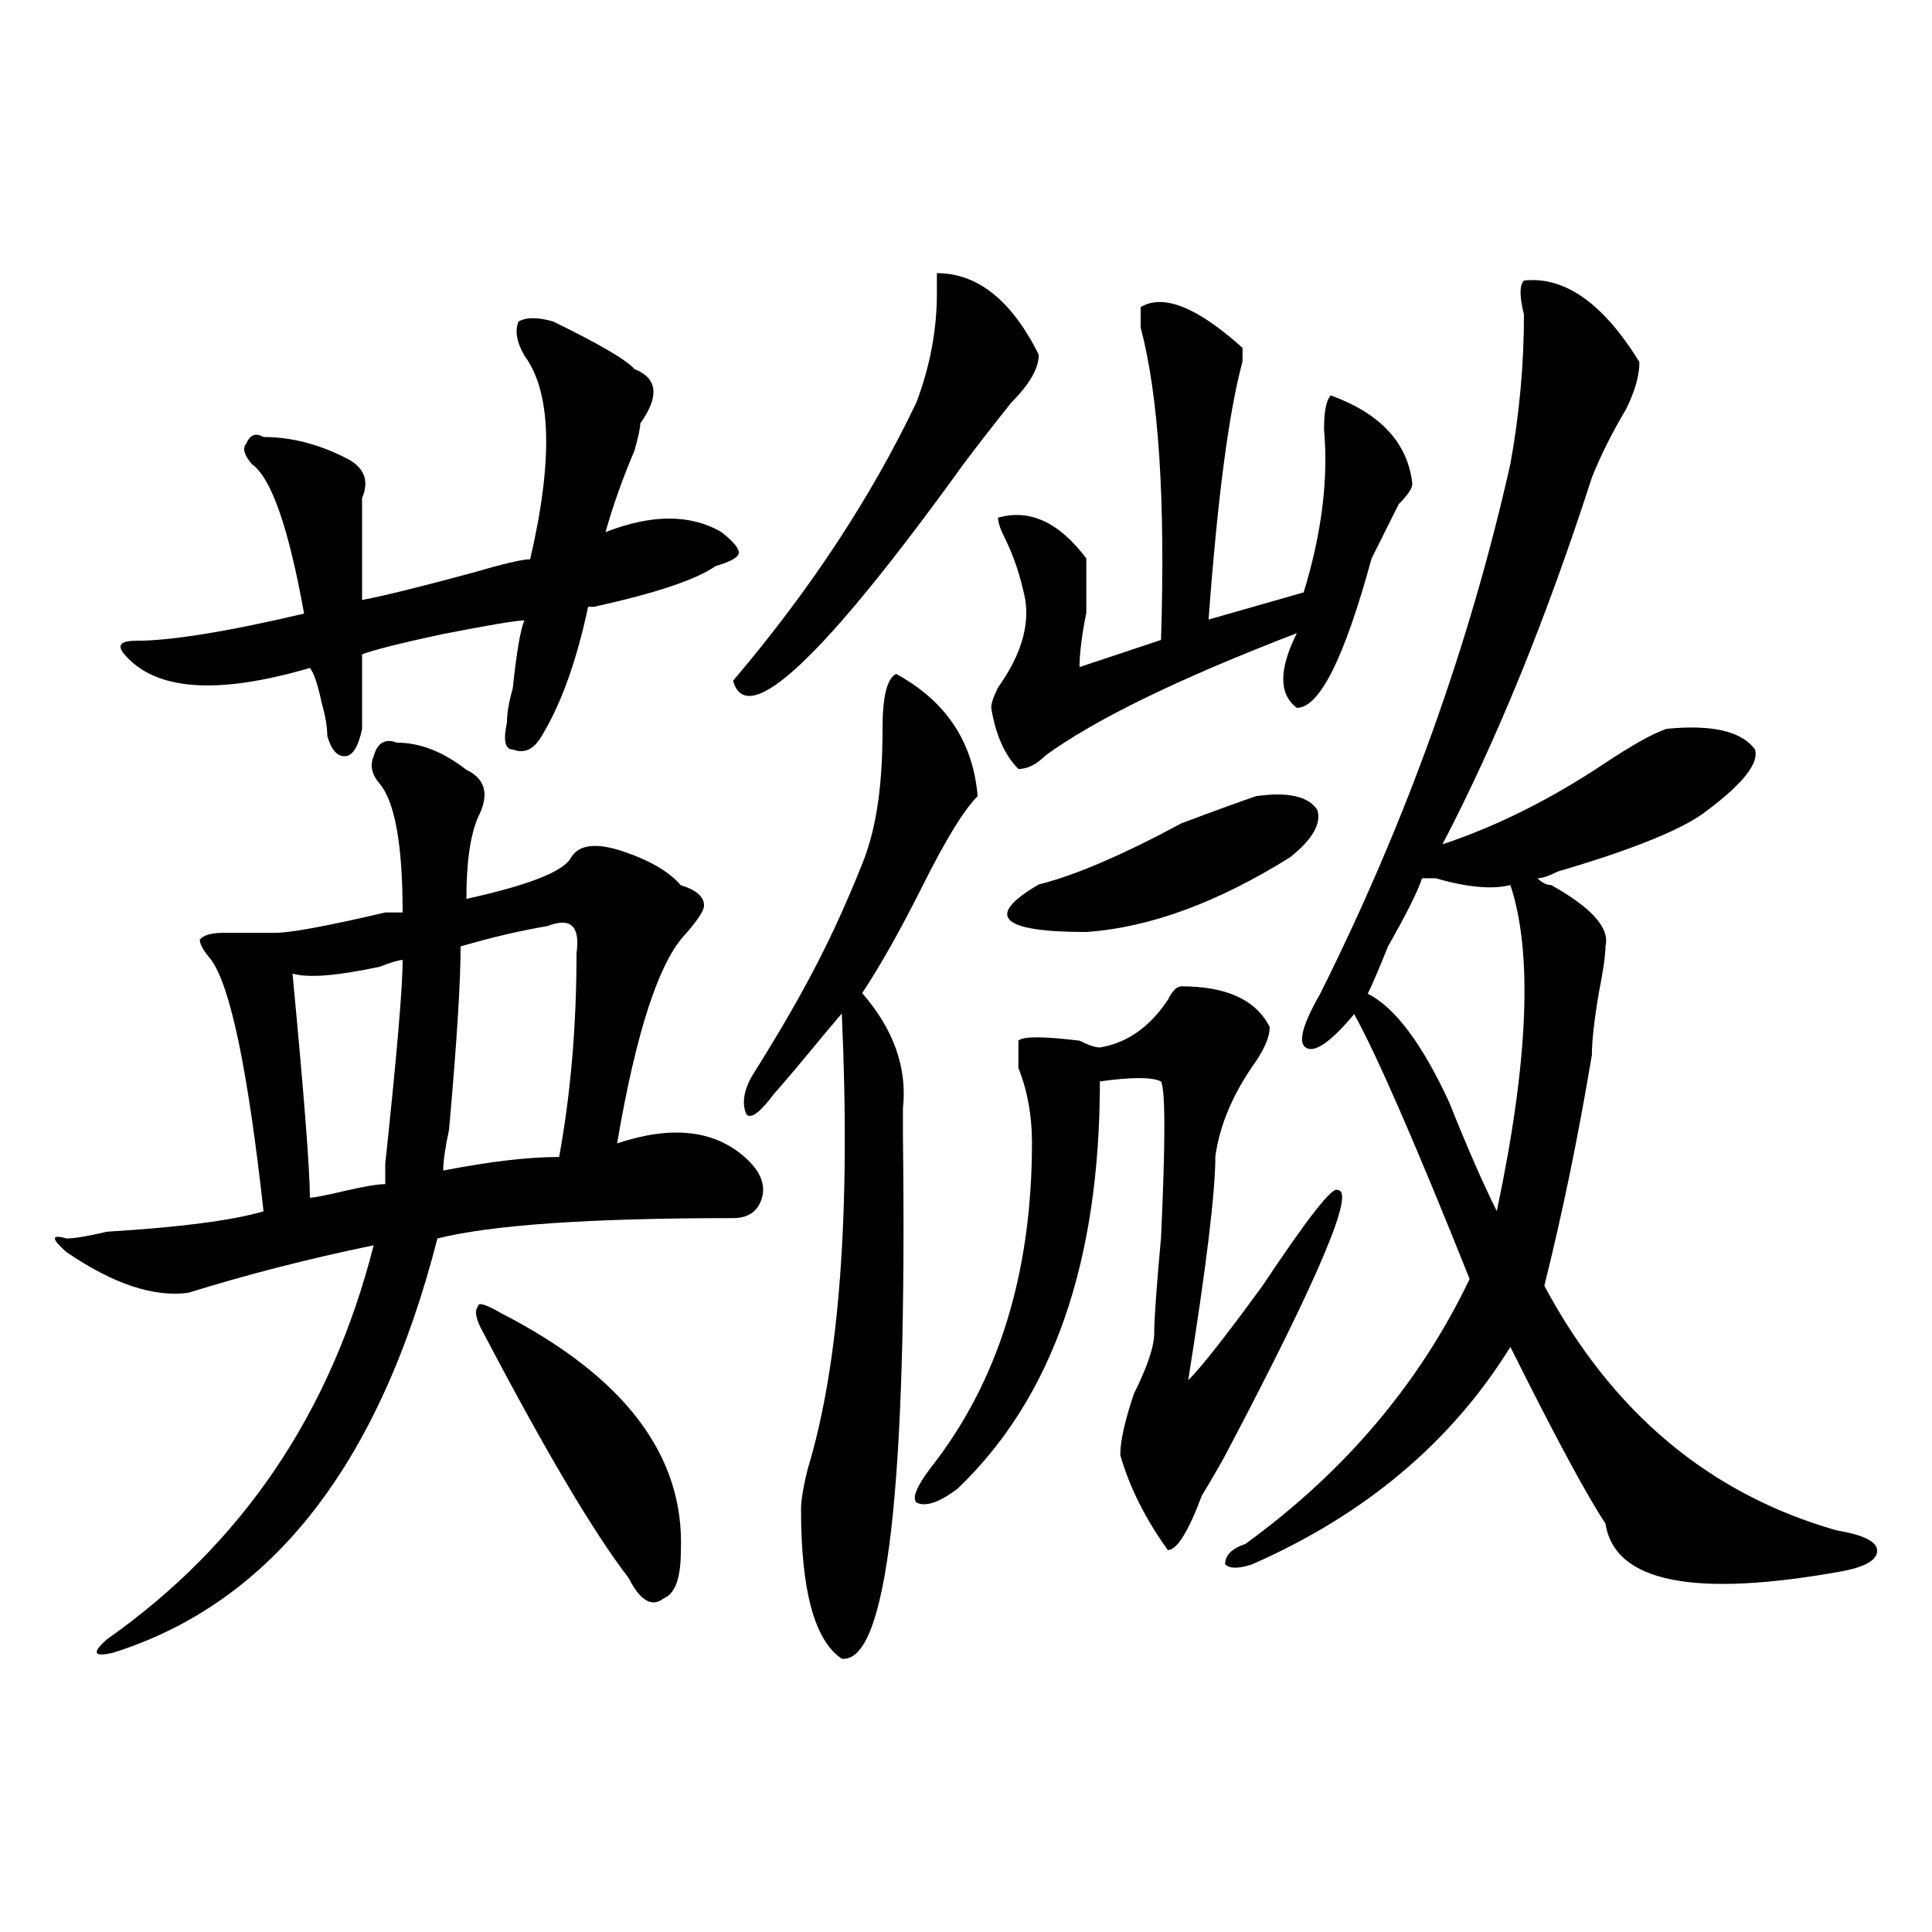
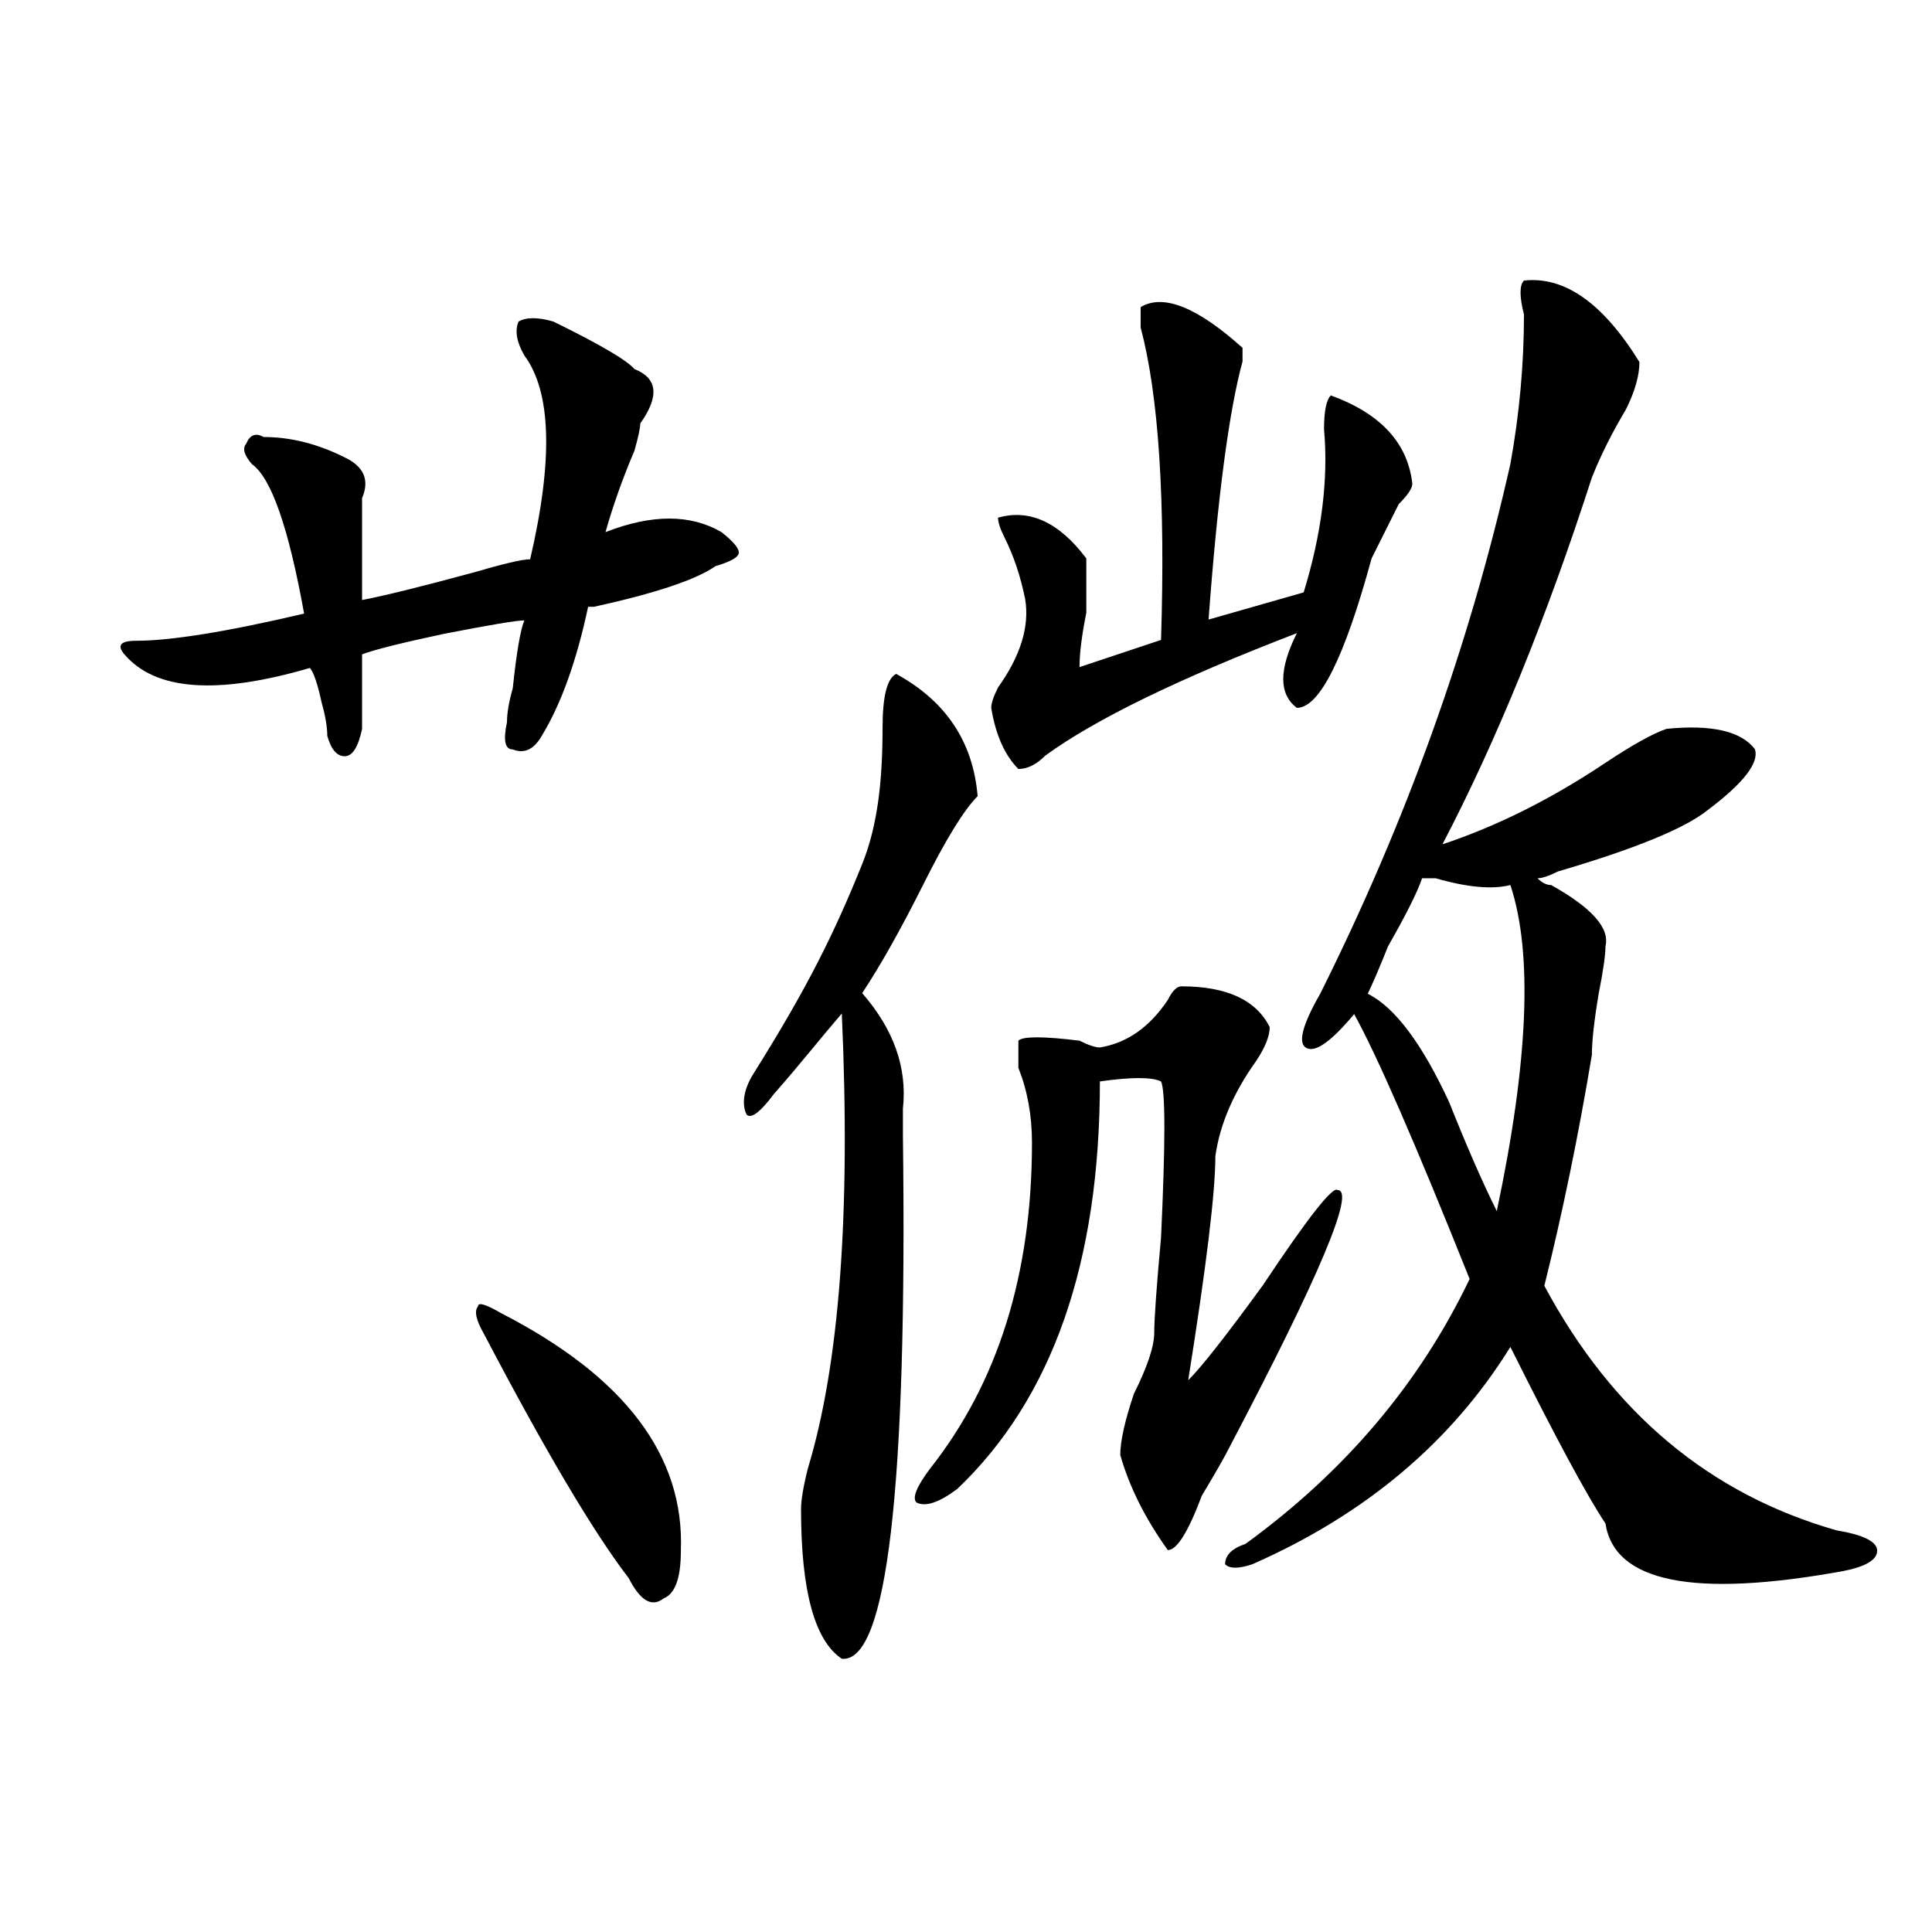
<svg xmlns="http://www.w3.org/2000/svg" version="1.1" id="图层_1" x="0px" y="0px" width="1000px" height="1000px" viewBox="0 0 1000 1000" enable-background="new 0 0 1000 1000" xml:space="preserve">
  <g>
    <path d="M286.406,166.428c24.002,11.756,37.971,19.94,42.002,24.609c12,4.725,12.984,14.063,3,28.125c0,2.362-1.031,7.031-3,14.063   c-6,14.063-11.016,28.125-15,42.188c24-9.338,43.969-9.338,60.002,0c6,4.725,9,8.24,9,10.547c0,2.362-4.031,4.725-12,7.031   c-10.033,7.031-31.033,14.063-63.002,21.094h-3c-6,28.125-14.018,50.428-24.002,66.797c-4.031,7.031-9,9.394-15,7.031   c-4.031,0-5.016-4.669-3-14.063c0-4.669,0.984-10.547,3-17.578c1.969-18.731,3.984-30.432,6-35.156c-4.031,0-18,2.362-42.002,7.031   c-22.031,4.725-36,8.24-42,10.547c0,11.756,0,24.609,0,38.672c-2.016,9.394-5.016,14.063-9,14.063   c-4.033,0-7.033-3.516-9.002-10.547c0-4.669-1.031-10.547-3-17.578c-2.016-9.338-4.031-15.216-6-17.578   c-48,14.063-80.018,11.756-96.002-7.031c-4.033-4.669-2.016-7.031,6-7.031c18,0,46.969-4.669,87.002-14.063   c-8.016-44.494-17.016-70.313-27-77.344c-4.031-4.669-5.016-8.185-3-10.547c1.969-4.669,4.969-5.822,9-3.516   c13.969,0,27.984,3.516,42.002,10.547c9.984,4.725,12.984,11.756,9,21.094c0,11.756,0,29.334,0,52.734   c12-2.307,30.984-7.031,57.002-14.063c15.984-4.669,25.969-7.031,30-7.031c12-51.525,10.969-86.682-3-105.469   c-4.031-7.031-5.016-12.854-3-17.578C272.391,164.121,278.391,164.121,286.406,166.428z" />
-     <path d="M385.41,598.85c-16.031-14.063-38.018-16.369-66.002-7.031c9.984-58.557,21.984-94.922,36.002-108.984   c6-7.031,9-11.7,9-14.063c0-4.669-4.033-8.185-12.002-10.547c-6-7.031-16.031-12.854-30-17.578   c-14.016-4.669-23.016-3.516-27,3.516c-4.033,7.031-22.033,14.063-54.002,21.094c0-18.731,1.967-32.794,6-42.188   c6-11.7,3.984-19.885-6-24.609c-12.002-9.338-24.002-14.063-36.002-14.063c-6-2.307-10.031,0-12,7.031   c-2.016,4.725-1.031,9.394,3,14.063c7.969,9.394,12,31.641,12,66.797c-2.016,0-5.016,0-9,0   c-30.002,7.031-49.033,10.547-57.002,10.547c-8.016,0-17.016,0-27,0c-6.002,0-10.033,1.209-12.002,3.516   c0,2.362,1.969,5.878,6,10.547c9.986,14.063,18.986,57.459,27.002,130.078c-16.033,4.725-43.033,8.24-81.002,10.547   c-10.033,2.362-17.018,3.516-21.002,3.516c-8.016-2.307-8.016,0,0,7.031C58.4,664.493,79.4,671.524,97.4,669.162   c30.002-9.338,61.971-17.578,96.004-24.609C171.371,731.29,125.387,799.24,55.4,848.459c-8.018,7.031-7.033,9.338,3,7.031   c81.986-25.763,138.004-97.229,168.004-214.453c27.986-7.031,78.988-10.547,153.006-10.547c7.969,0,12.984-3.516,15-10.547   C396.379,612.912,393.379,605.881,385.41,598.85z M199.404,602.365c0,4.725,0,8.24,0,10.547c-4.031,0-11.016,1.209-21,3.516   c-10.033,2.362-16.033,3.516-18.002,3.516c0-14.063-3-52.734-9-116.016c7.969,2.362,22.969,1.209,45.002-3.516   c6-2.307,9.984-3.516,12-3.516C208.404,510.959,205.404,546.115,199.404,602.365z M298.408,493.381   c0,37.519-3,72.675-9.002,105.469c-16.031,0-36,2.362-60.002,7.031c0-4.669,0.984-11.7,3.002-21.094   c3.982-44.494,6-76.135,6-94.922c15.984-4.669,30.984-8.185,45-10.547C295.408,474.649,300.375,479.318,298.408,493.381z" />
    <path d="M259.406,679.709c63.986,32.85,94.971,73.828,93.002,123.047c0,14.063-3,22.303-9,24.609c-6,4.725-12,1.209-18-10.547   c-18-23.4-43.033-65.588-75.002-126.563c-4.031-7.031-5.016-11.7-3-14.063C247.406,673.887,251.391,675.04,259.406,679.709z" />
    <path d="M463.836,348.807c25.762,14.063,39.824,35.156,42.188,63.281c-7.031,7.031-16.426,22.303-28.125,45.703   c-11.756,23.456-22.303,42.188-31.641,56.25c16.369,18.787,23.4,38.672,21.094,59.766c0,7.031,0,11.756,0,14.063   c2.307,182.813-8.24,273.01-31.641,270.703c-14.063-9.394-21.094-35.156-21.094-77.344c0-4.669,1.152-11.7,3.516-21.094   c16.369-53.888,22.246-132.385,17.578-235.547c-14.063,16.425-18.842,23.026-35.211,41.758   c-7.031,9.394-11.756,12.909-14.063,10.547c-2.361-4.669-2.074-12.188,3.516-21.094c28.414-45.273,42.135-73.398,56.305-108.555   c8.313-20.623,10.547-44.494,10.547-70.313C456.805,360.563,459.111,351.169,463.836,348.807z" />
-     <path d="M484.93,141.385c21.094,0,38.672,14.063,52.734,42.188c0,7.031-4.725,15.271-14.063,24.609   c-9.395,11.756-17.578,22.303-24.609,31.641c-72.676,100.8-112.5,138.318-119.531,112.5   c39.824-46.856,71.465-94.922,94.922-144.141c7.031-18.731,10.547-37.463,10.547-56.25   C484.93,147.263,484.93,143.747,484.93,141.385z" />
    <path d="M611.492,510.525c23.4,0,38.672,7.031,45.703,21.094c0,4.725-2.363,10.547-7.031,17.578   c-11.756,16.425-18.787,32.85-21.094,49.219c0,18.787-4.725,57.459-14.063,116.016c7.031-7.031,19.885-23.4,38.672-49.219   c23.4-35.156,36.309-51.525,38.672-49.219c9.338,0-9.395,44.55-56.25,133.594c-2.363,4.725-7.031,12.909-14.063,24.609   c-7.031,18.787-12.91,28.125-17.578,28.125c-11.756-16.369-19.941-32.794-24.609-49.219c0-7.031,2.307-17.578,7.031-31.641   c7.031-14.063,10.547-24.609,10.547-31.641s1.152-23.4,3.516-49.219c2.307-49.219,2.307-76.135,0-80.859   c-4.725-2.307-15.271-2.307-31.641,0c0,93.769-24.609,164.081-73.828,210.938c-9.395,7.031-16.426,9.394-21.094,7.031   c-2.363-2.307,0-8.185,7.031-17.578c35.156-44.494,52.734-100.744,52.734-168.75c0-14.063-2.363-26.916-7.031-38.672   c0-7.031,0-11.7,0-14.063c2.307-2.307,12.854-2.307,31.641,0c4.668,2.362,8.184,3.516,10.547,3.516   c14.063-2.307,25.762-10.547,35.156-24.609C606.768,512.888,609.129,510.525,611.492,510.525z" />
    <path d="M590.398,158.963c11.699-7.031,29.277,0,52.734,21.094c0,2.362,0,4.725,0,7.031c-7.031,25.818-12.91,70.313-17.578,133.594   l49.219-14.063c9.338-30.432,12.854-58.557,10.547-84.375c0-9.338,1.152-15.216,3.516-17.578   c25.762,9.394,39.824,24.609,42.188,45.703c0,2.362-2.363,5.878-7.031,10.547c-4.725,9.394-9.395,18.787-14.063,28.125   c-14.063,51.581-26.973,77.344-38.672,77.344c-9.395-7.031-9.395-19.885,0-38.672c-60.975,23.456-104.316,44.55-130.078,63.281   c-4.725,4.725-9.395,7.031-14.063,7.031c-7.031-7.031-11.756-17.578-14.063-31.641c0-2.307,1.152-5.822,3.516-10.547   c11.699-16.369,16.369-31.641,14.063-45.703c-2.363-11.7-5.879-22.247-10.547-31.641c-2.363-4.669-3.516-8.185-3.516-10.547   c16.369-4.669,31.641,2.362,45.703,21.094c0,4.725,0,14.063,0,28.125c-2.363,11.756-3.516,21.094-3.516,28.125l42.188-14.063   c2.307-72.619-1.209-126.563-10.547-161.719C590.398,164.841,590.398,161.325,590.398,158.963z" />
-     <path d="M650.164,412.088c16.369-2.307,26.916,0,31.641,7.031c2.307,7.031-2.363,15.271-14.063,24.609   c-37.52,23.456-72.676,36.365-105.469,38.672c-44.551,0-52.734-8.185-24.609-24.609c18.73-4.669,43.34-15.216,73.828-31.641   C630.223,419.119,643.133,414.45,650.164,412.088z" />
    <path d="M950.52,792.086c-65.645-18.731-116.016-60.918-151.172-126.563c9.338-37.463,17.578-77.344,24.609-119.531   c0-7.031,1.152-17.578,3.516-31.641c2.307-11.7,3.516-19.885,3.516-24.609c2.307-9.338-7.031-19.885-28.125-31.641   c-2.363,0-4.725-1.153-7.031-3.516c2.307,0,5.822-1.153,10.547-3.516c39.824-11.7,65.588-22.247,77.344-31.641   c18.73-14.063,26.916-24.609,24.609-31.641c-7.031-9.338-22.303-12.854-45.703-10.547c-7.031,2.362-17.578,8.24-31.641,17.578   c-28.125,18.787-56.25,32.85-84.375,42.188c28.125-53.888,53.887-117.169,77.344-189.844c4.668-11.7,10.547-23.4,17.578-35.156   c4.668-9.338,7.031-17.578,7.031-24.609c-18.787-30.432-38.672-44.494-59.766-42.188c-2.363,2.362-2.363,8.24,0,17.578   c0,25.818-2.363,51.581-7.031,77.344c-21.094,93.769-53.943,185.175-98.438,274.219c-9.395,16.425-11.756,25.818-7.031,28.125   c4.668,2.362,12.854-3.516,24.609-17.578c11.699,21.094,31.641,66.797,59.766,137.109c-25.818,53.943-64.49,99.646-116.016,137.109   c-7.031,2.362-10.547,5.878-10.547,10.547c2.307,2.362,7.031,2.362,14.063,0c58.557-25.763,103.105-63.281,133.594-112.5   c23.4,46.912,39.824,77.344,49.219,91.406c4.668,30.432,45.703,38.672,123.047,24.609c11.699-2.307,17.578-5.822,17.578-10.547   C971.613,797.964,964.582,794.448,950.52,792.086z M774.738,626.852c-7.031-14.063-15.271-32.794-24.609-56.25   c-14.063-30.432-28.125-49.219-42.188-56.25c2.307-4.669,5.822-12.854,10.547-24.609c9.338-16.369,15.215-28.125,17.578-35.156   c2.307,0,4.668,0,7.031,0c16.369,4.725,29.277,5.878,38.672,3.516C793.469,493.258,791.107,549.508,774.738,626.852z" />
  </g>
</svg>